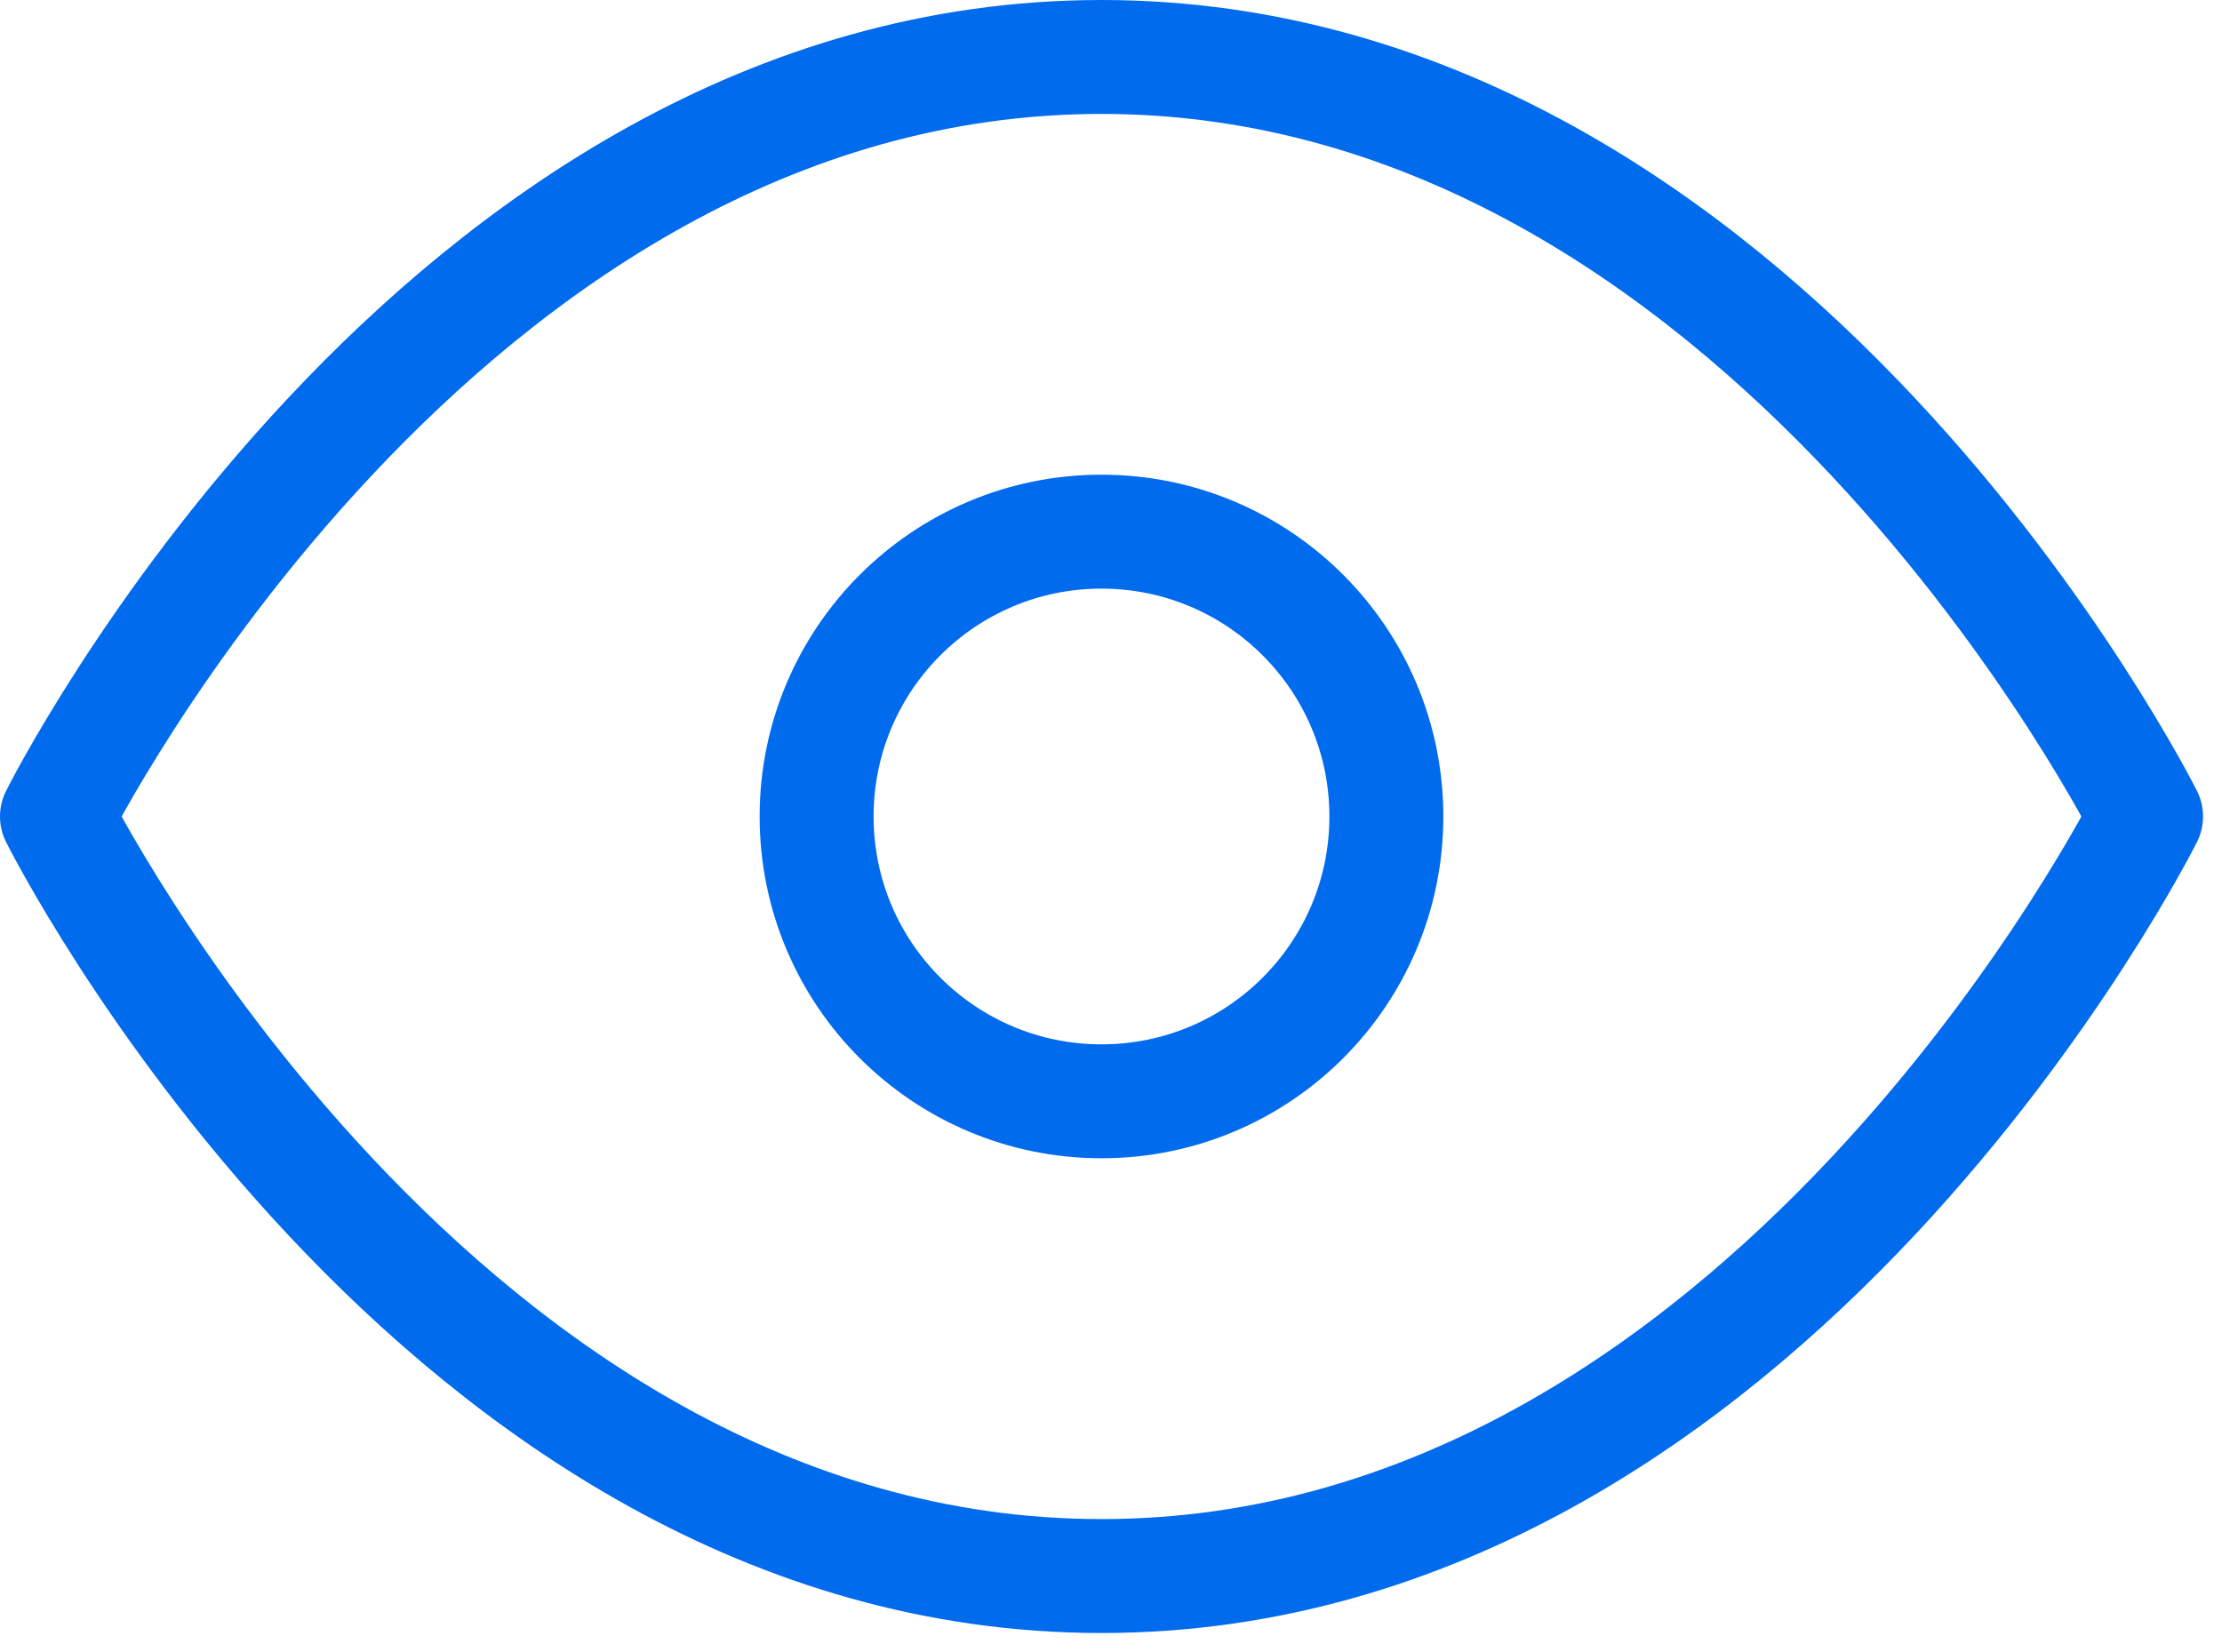
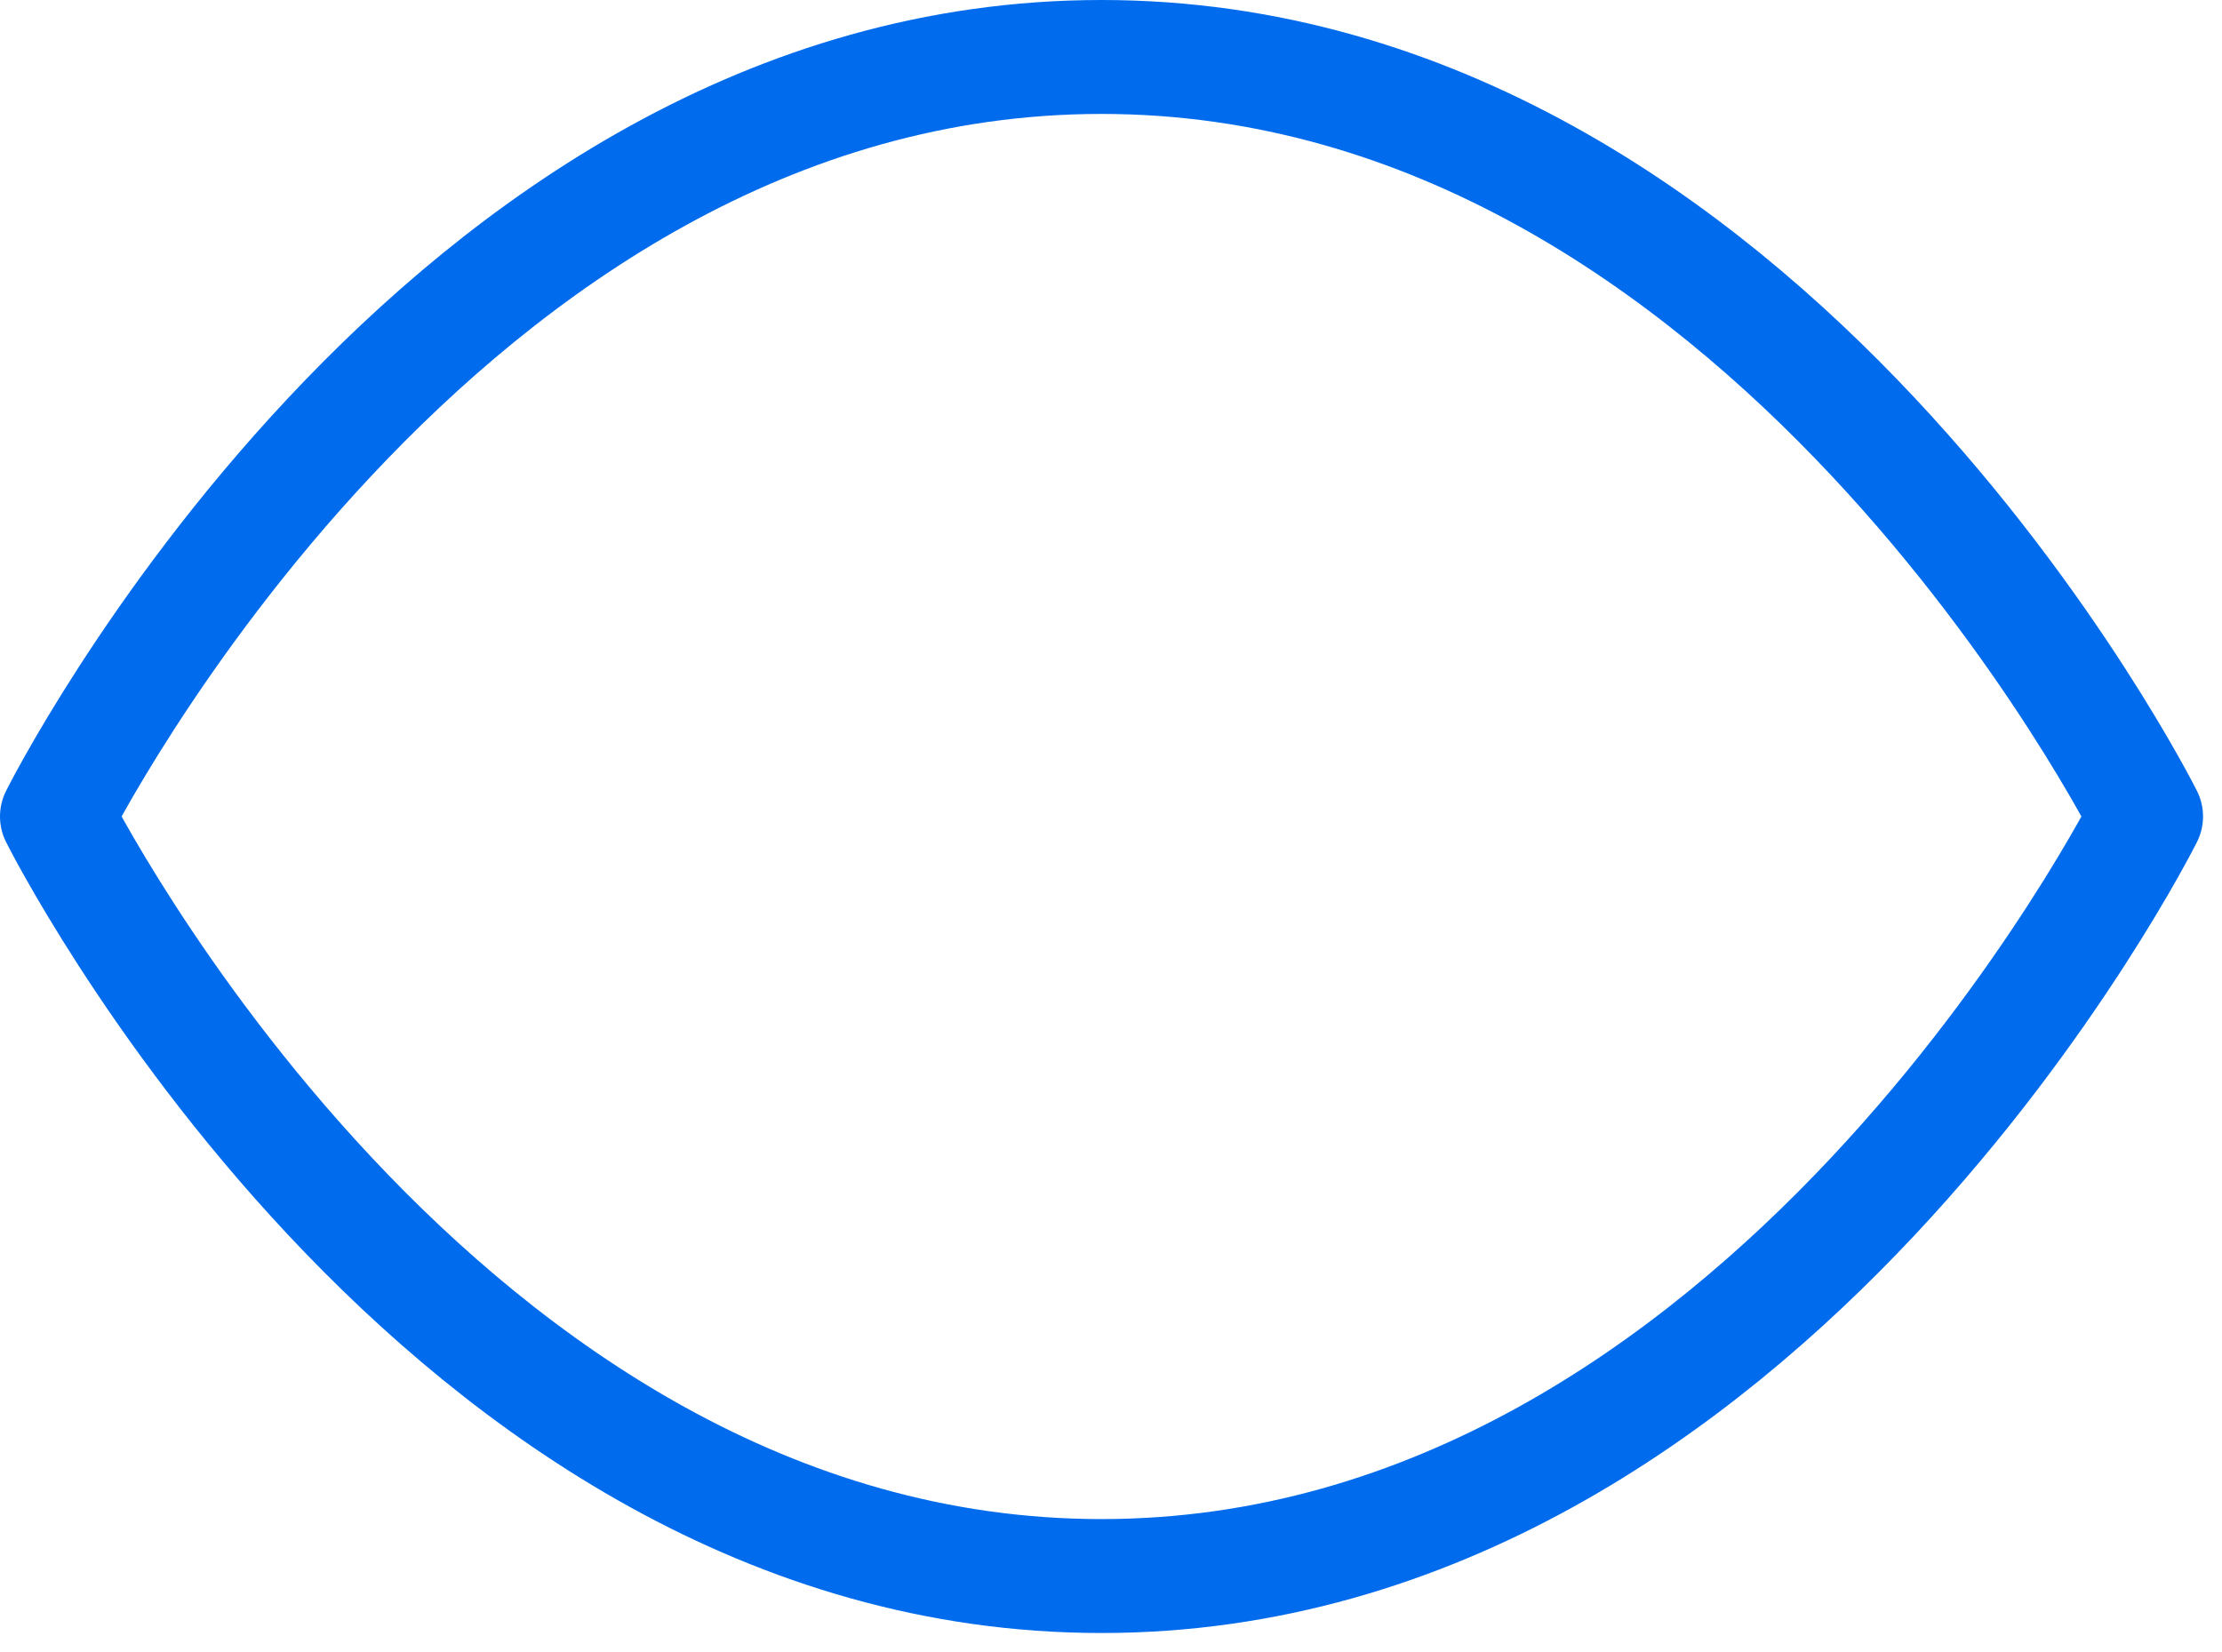
<svg xmlns="http://www.w3.org/2000/svg" width="39" height="29" viewBox="0 0 39 29" fill="none">
  <path d="M1 14.333C1 14.333 7.667 1 19.333 1C31 1 37.667 14.333 37.667 14.333C37.667 14.333 31 27.667 19.333 27.667C7.667 27.667 1 14.333 1 14.333Z" stroke="#006BED" stroke-width="2" stroke-linecap="round" stroke-linejoin="round" />
-   <path d="M19.333 19.333C22.095 19.333 24.333 17.095 24.333 14.333C24.333 11.572 22.095 9.333 19.333 9.333C16.572 9.333 14.333 11.572 14.333 14.333C14.333 17.095 16.572 19.333 19.333 19.333Z" stroke="#006BED" stroke-width="2" stroke-linecap="round" stroke-linejoin="round" />
</svg>